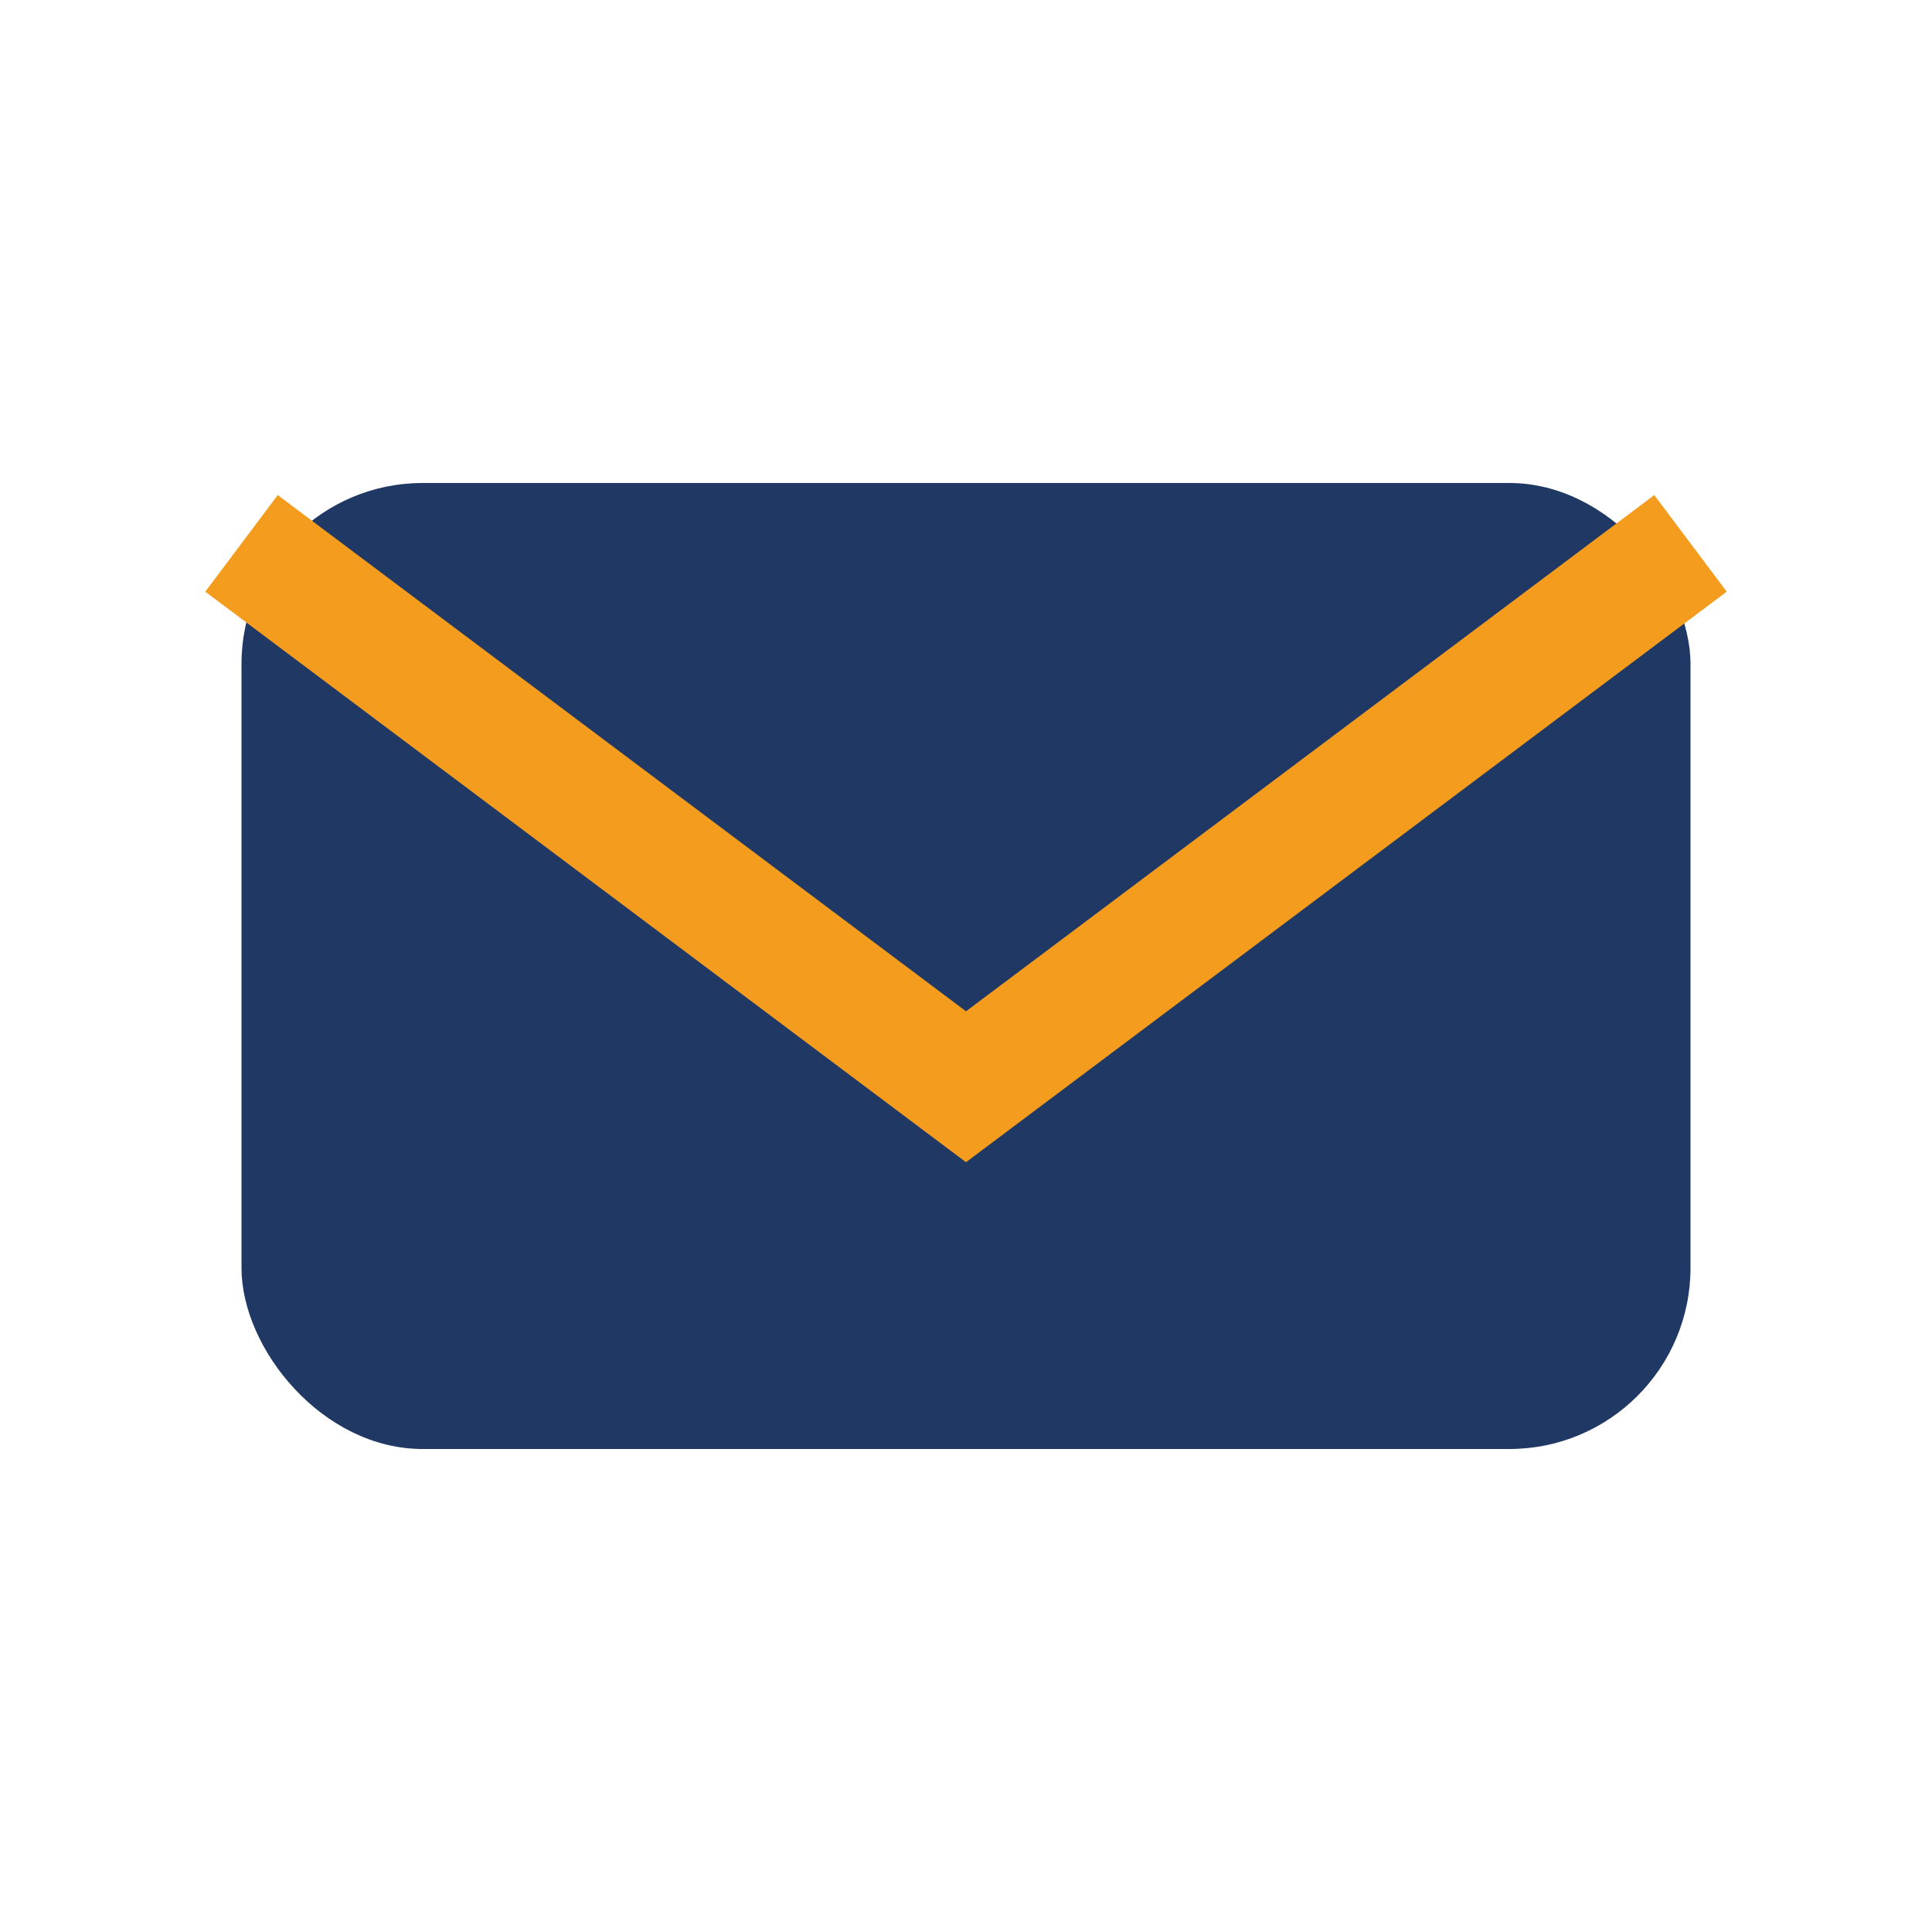
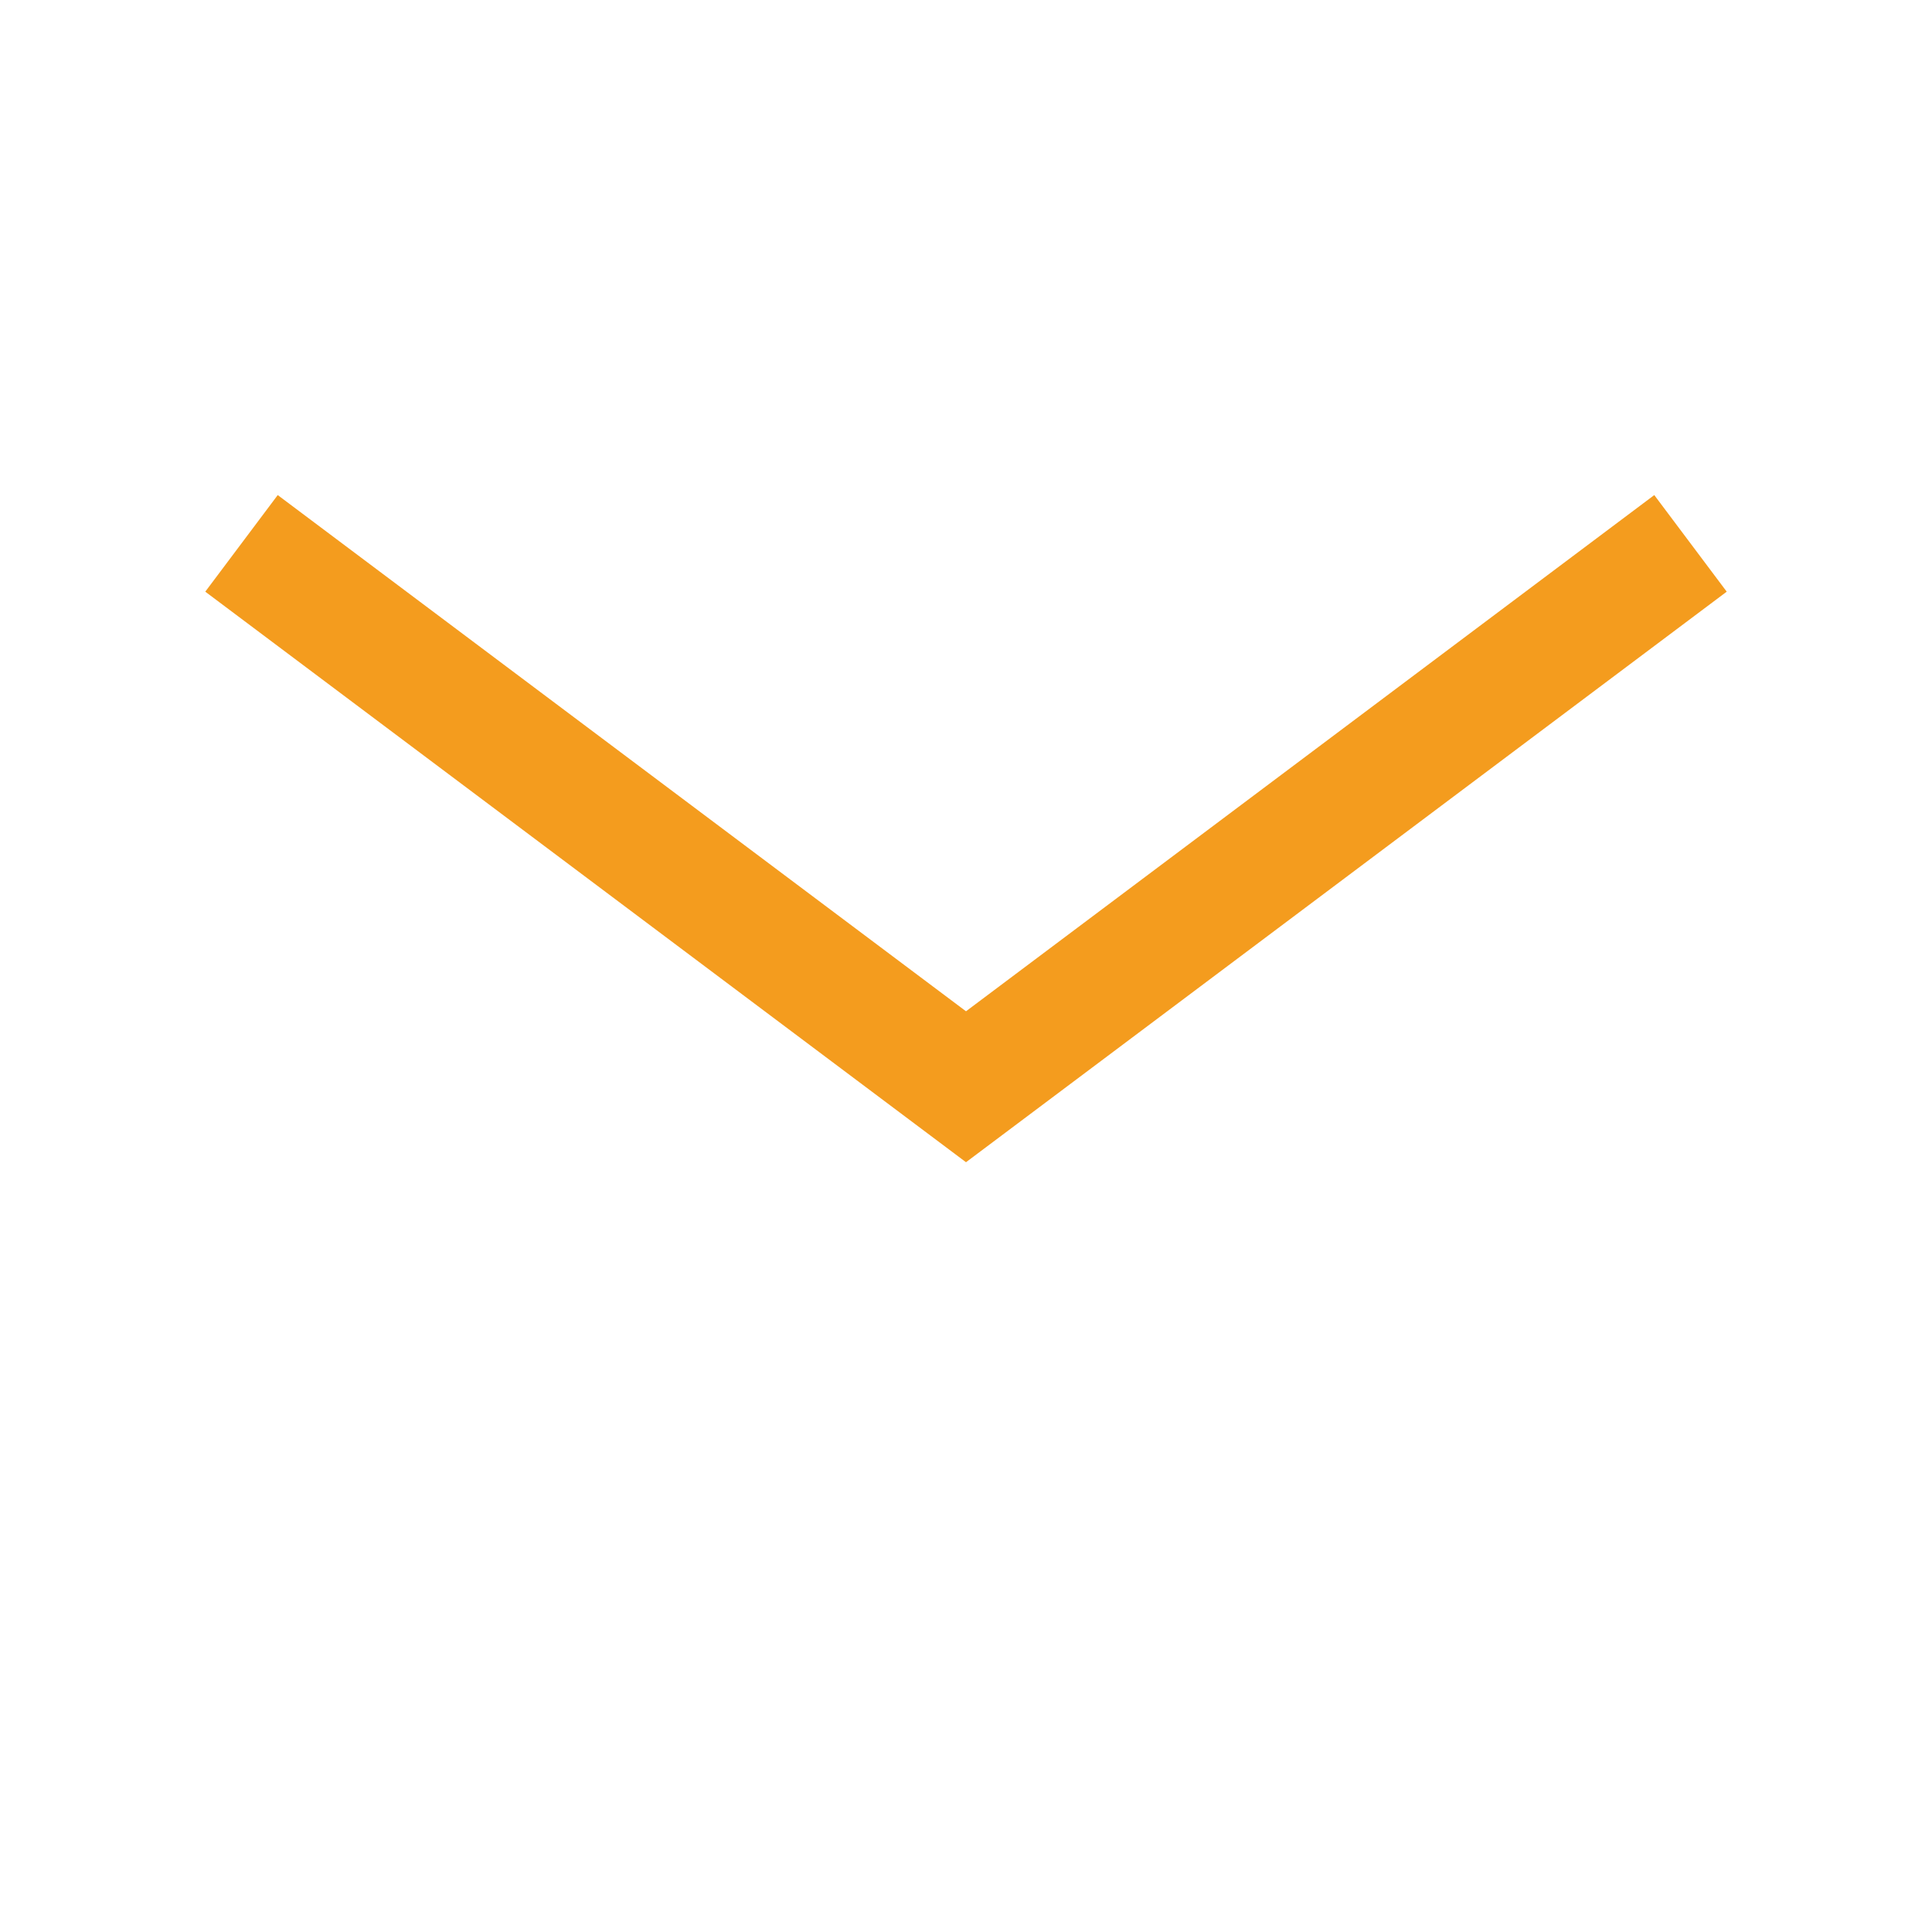
<svg xmlns="http://www.w3.org/2000/svg" width="32" height="32" viewBox="0 0 32 32">
-   <rect x="4" y="8" width="24" height="16" rx="3" fill="#203864" />
  <path d="M4 9l12 9 12-9" fill="none" stroke="#F49C1E" stroke-width="2" />
</svg>